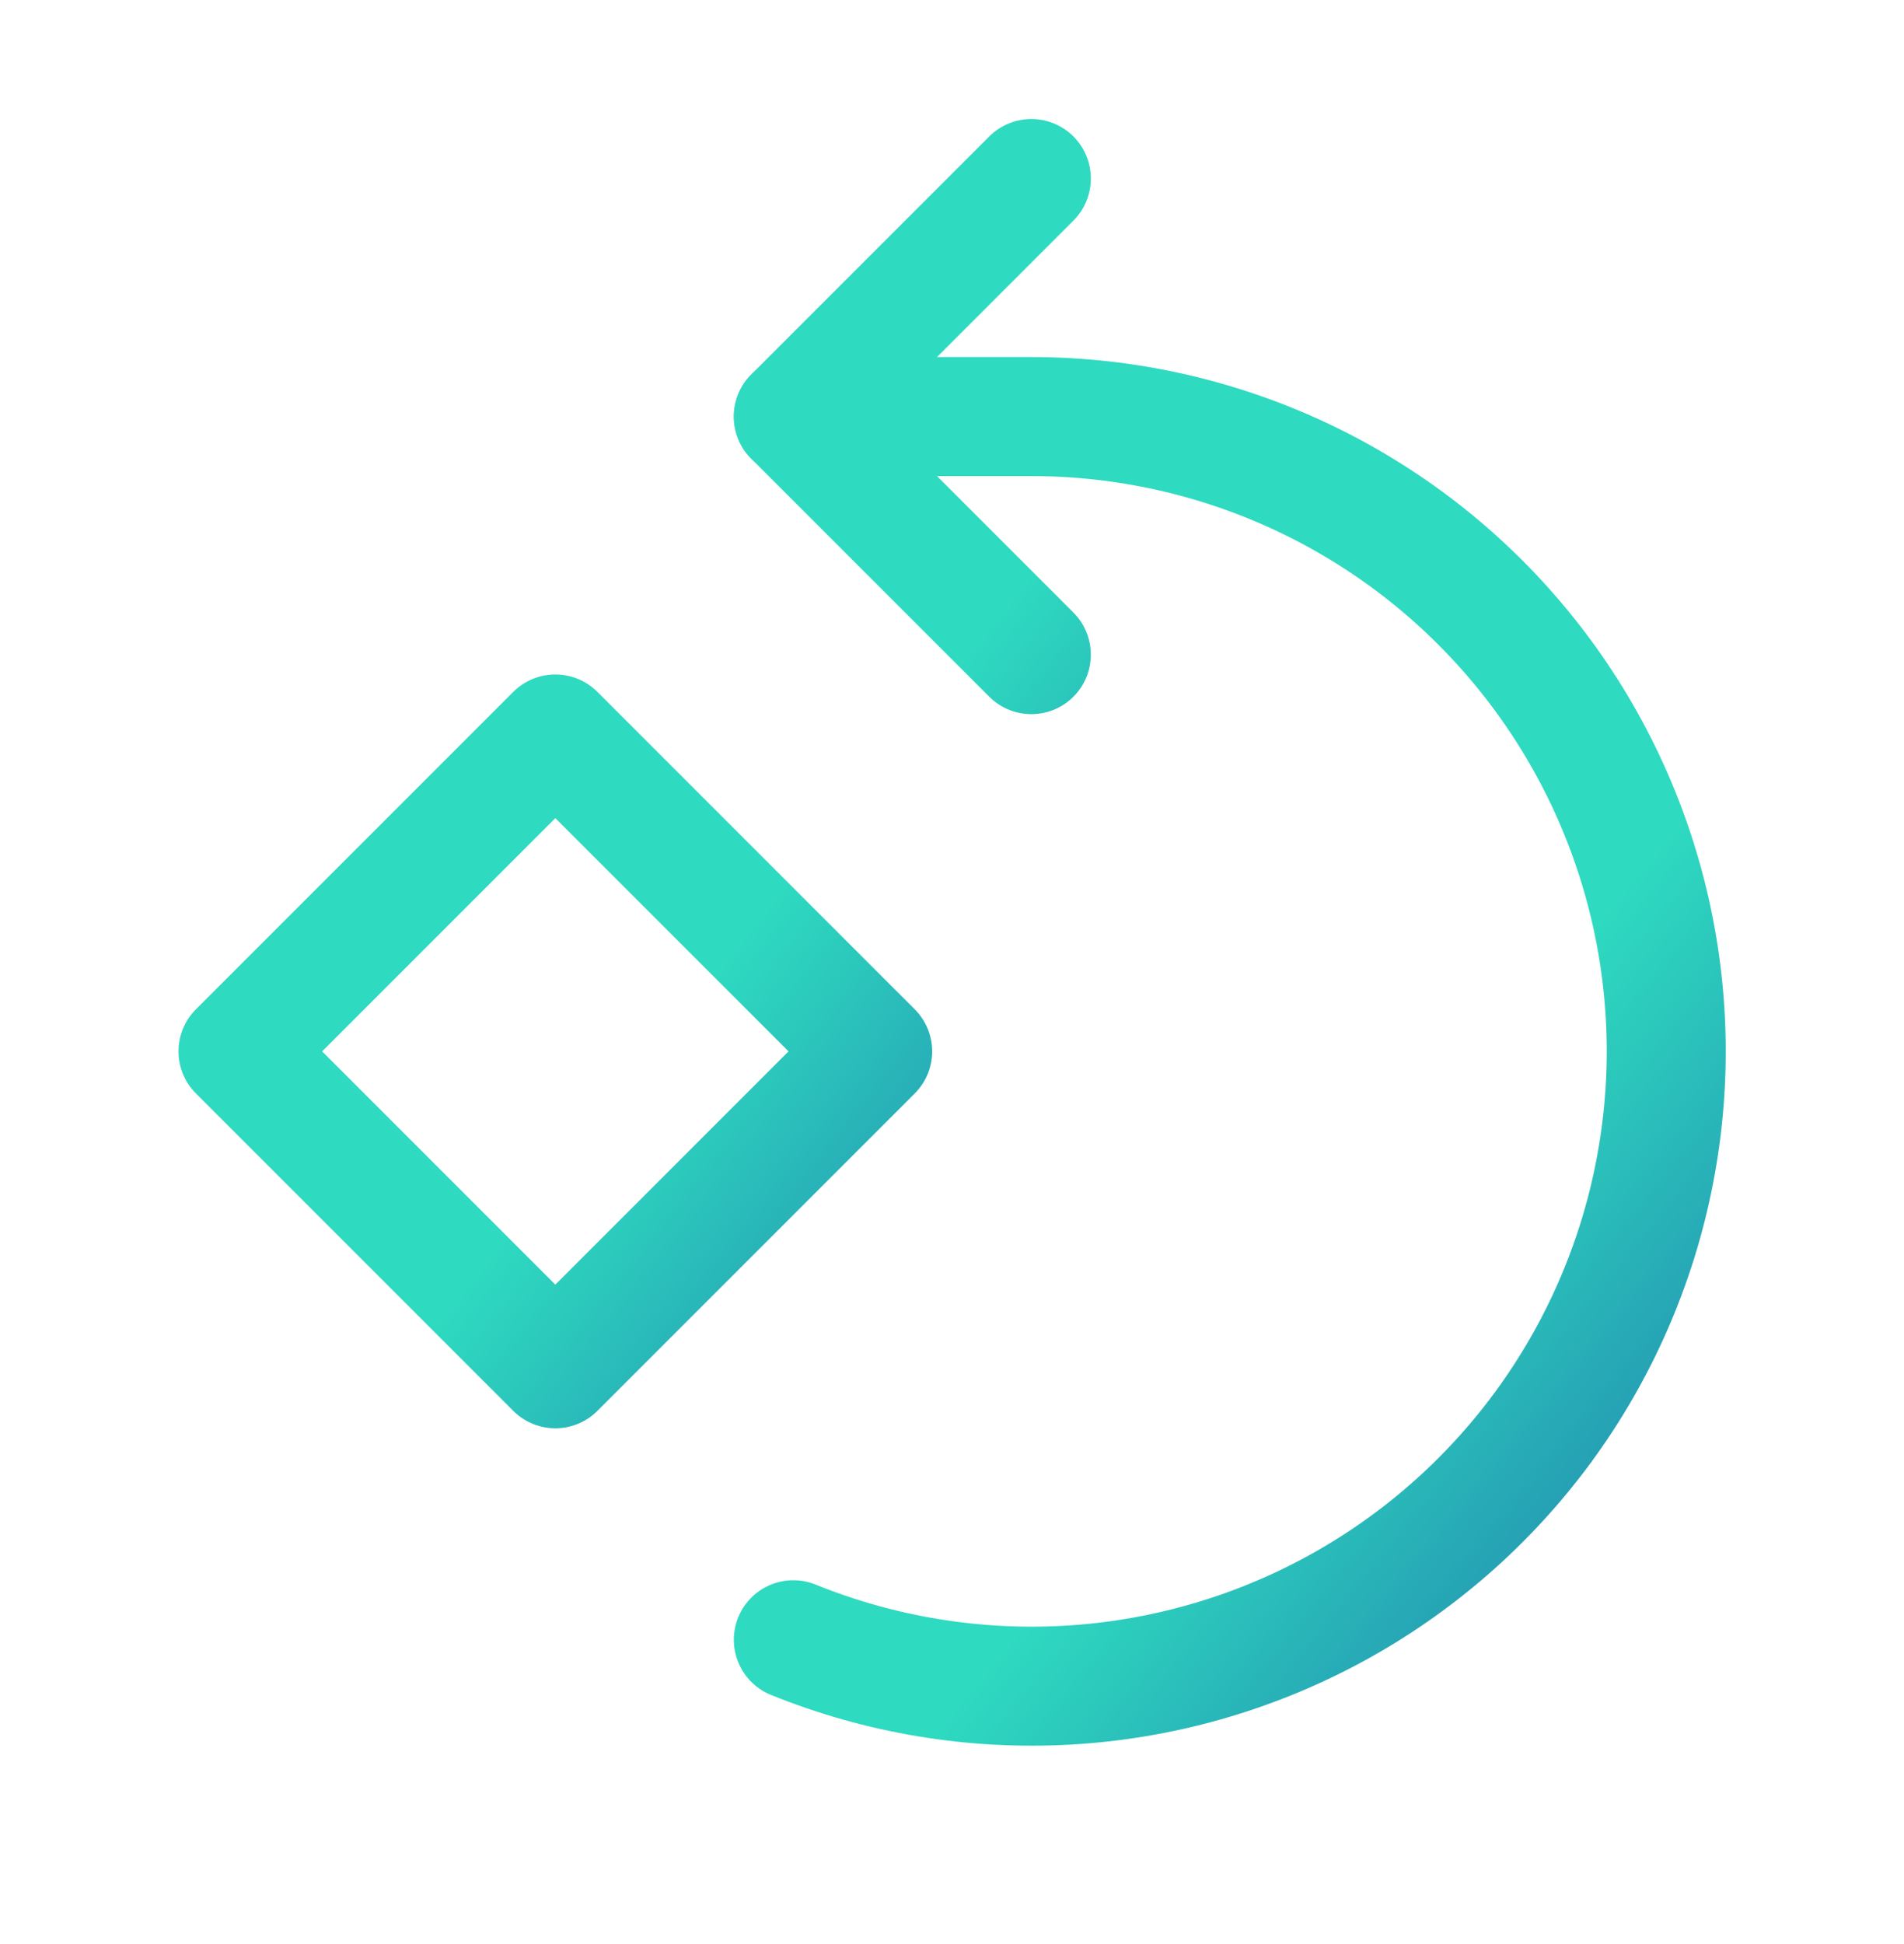
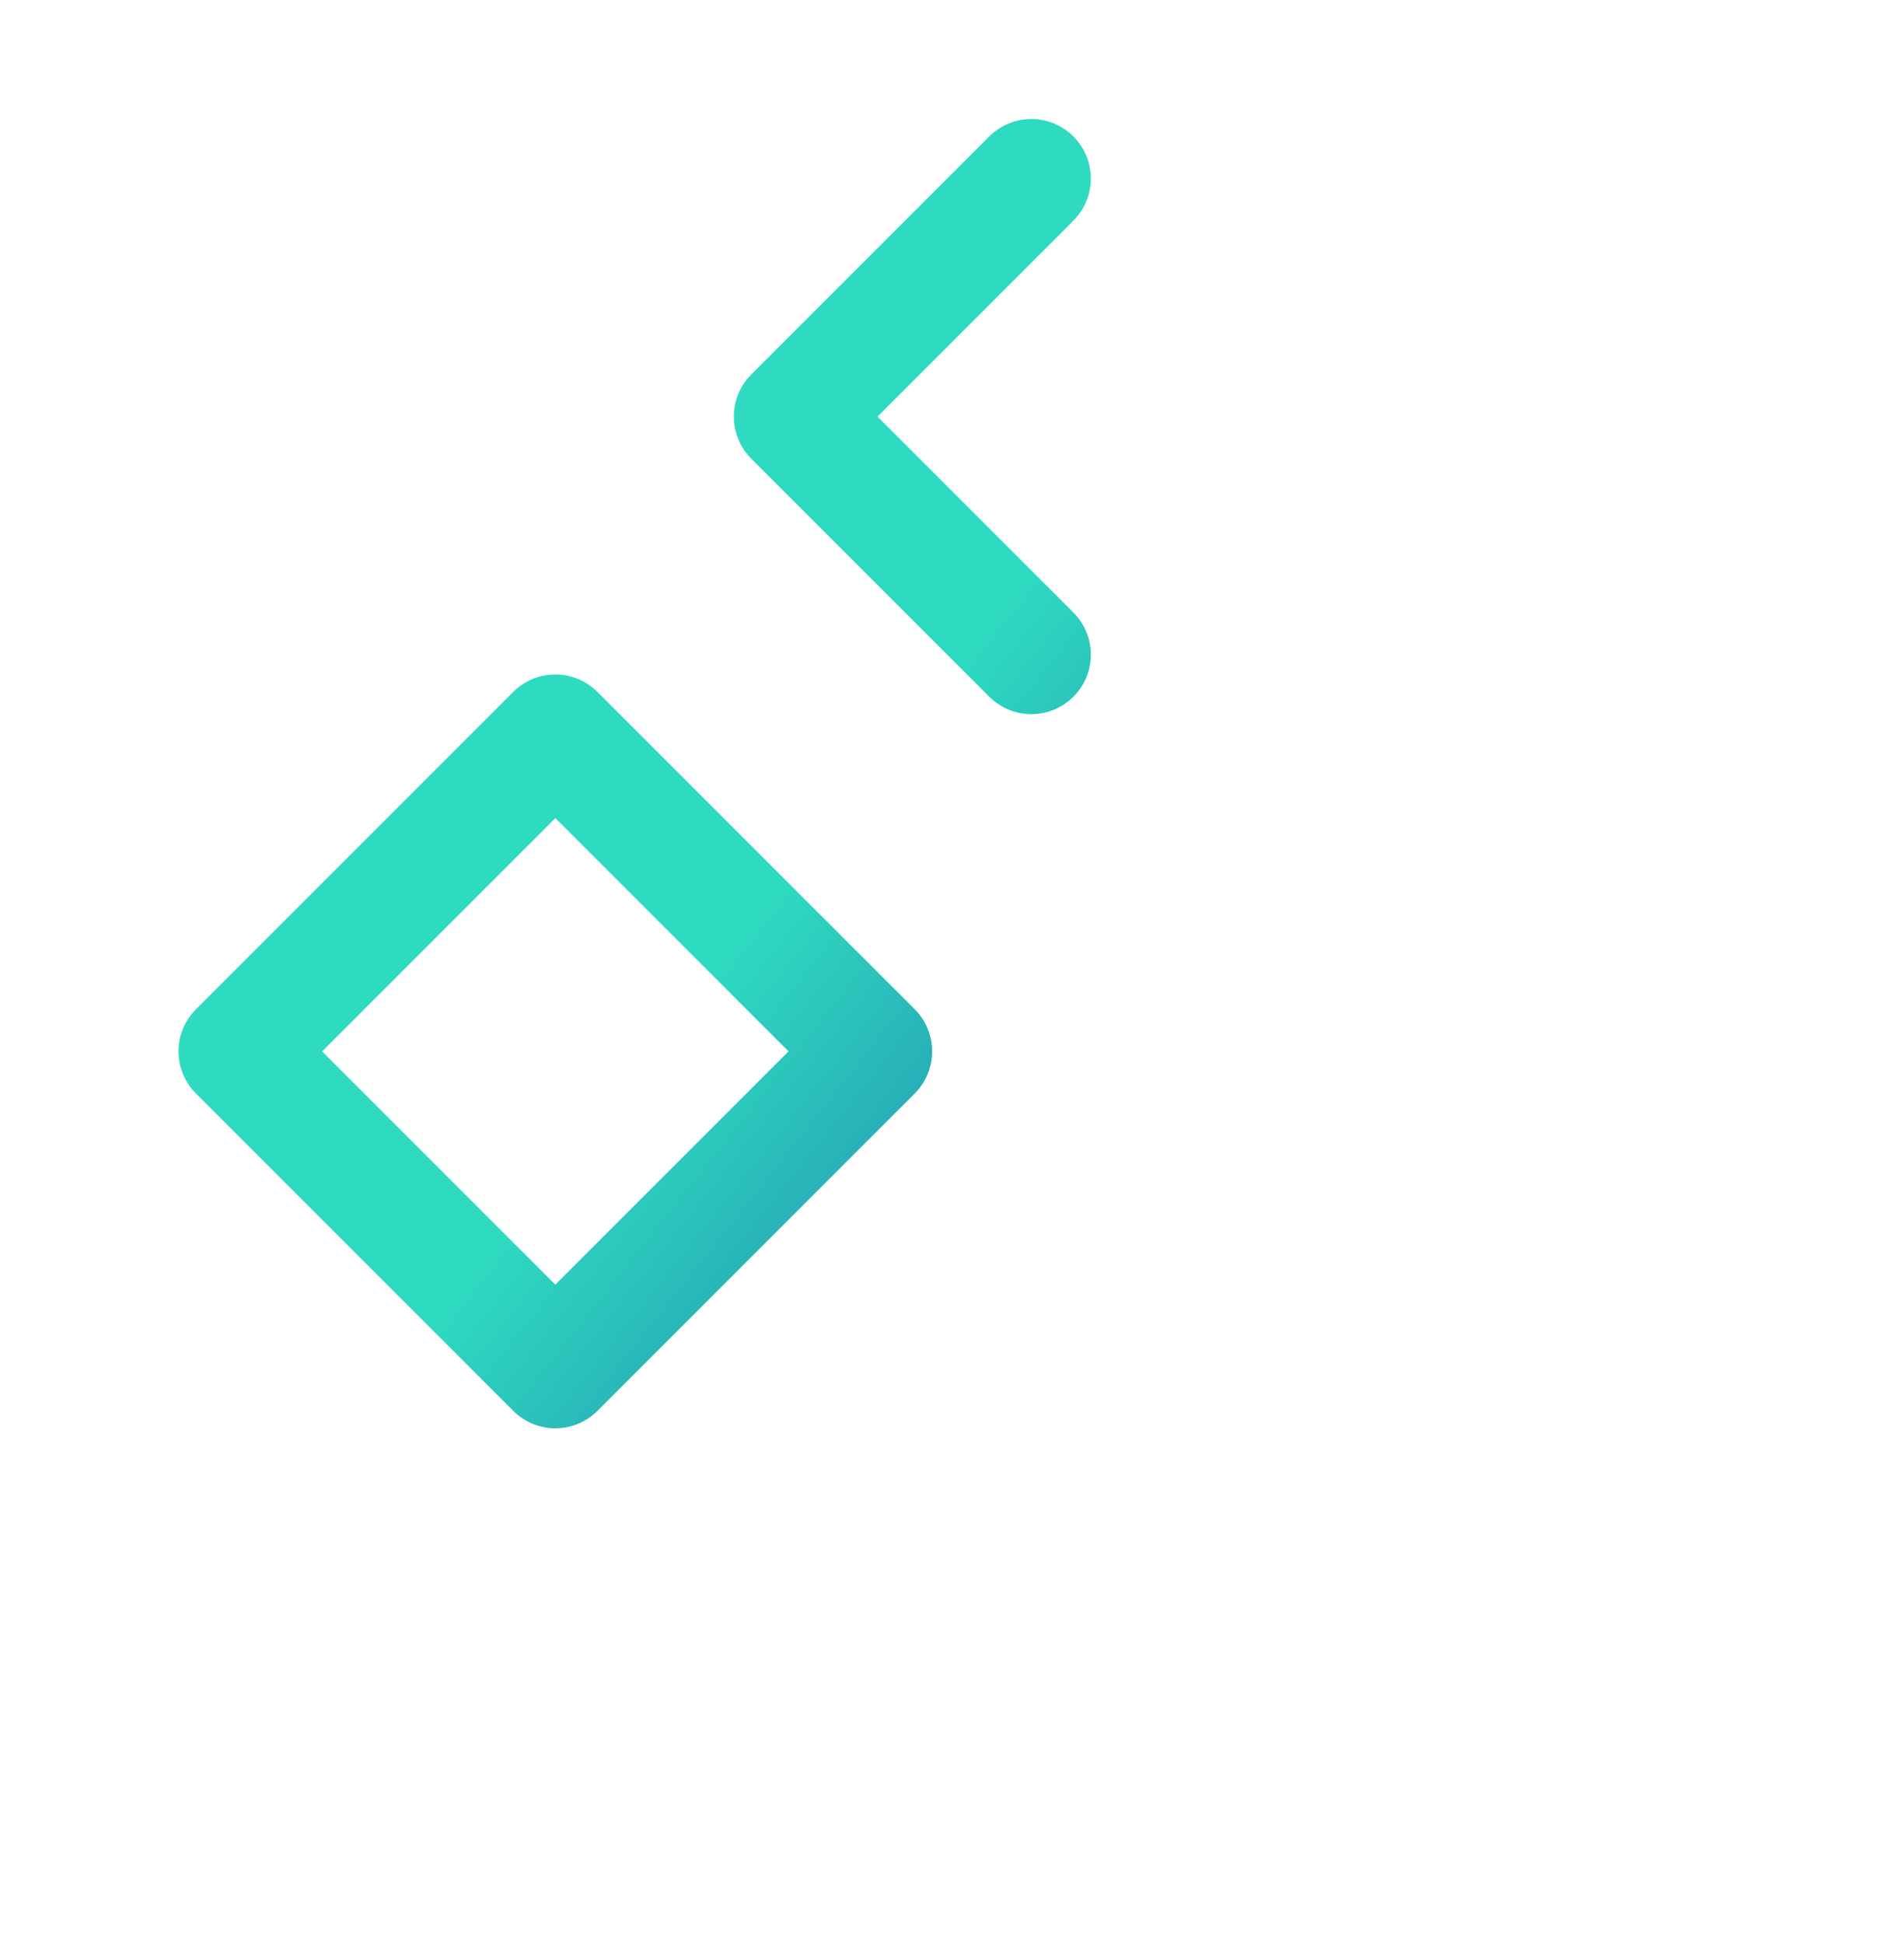
<svg xmlns="http://www.w3.org/2000/svg" width="48" height="49" viewBox="0 0 48 49" fill="none">
-   <path d="M20 41.33C22.188 42.216 24.545 42.607 26.902 42.475C29.259 42.343 31.558 41.69 33.633 40.565C35.708 39.44 37.509 37.869 38.906 35.966C40.302 34.062 41.26 31.874 41.711 29.556C42.162 27.239 42.095 24.851 41.514 22.563C40.933 20.275 39.853 18.143 38.351 16.322C36.849 14.5 34.963 13.034 32.828 12.027C30.692 11.021 28.361 10.499 26 10.5H20" stroke="url(#paint0_linear_2311_997)" stroke-width="3" stroke-linecap="round" stroke-linejoin="round" />
  <path d="M26 16.5L20 10.5L26 4.5M14 34.5L22 26.5L14 18.5L6 26.5L14 34.5Z" stroke="url(#paint1_linear_2311_997)" stroke-width="3" stroke-linecap="round" stroke-linejoin="round" />
  <defs>
    <linearGradient id="paint0_linear_2311_997" x1="37.649" y1="26.5" x2="54.974" y2="40.673" gradientUnits="userSpaceOnUse">
      <stop stop-color="#2EDAC0" />
      <stop offset="1" stop-color="#1844A1" />
    </linearGradient>
    <linearGradient id="paint1_linear_2311_997" x1="22.041" y1="19.5" x2="38.175" y2="32.296" gradientUnits="userSpaceOnUse">
      <stop stop-color="#2EDAC0" />
      <stop offset="1" stop-color="#1844A1" />
    </linearGradient>
  </defs>
</svg>